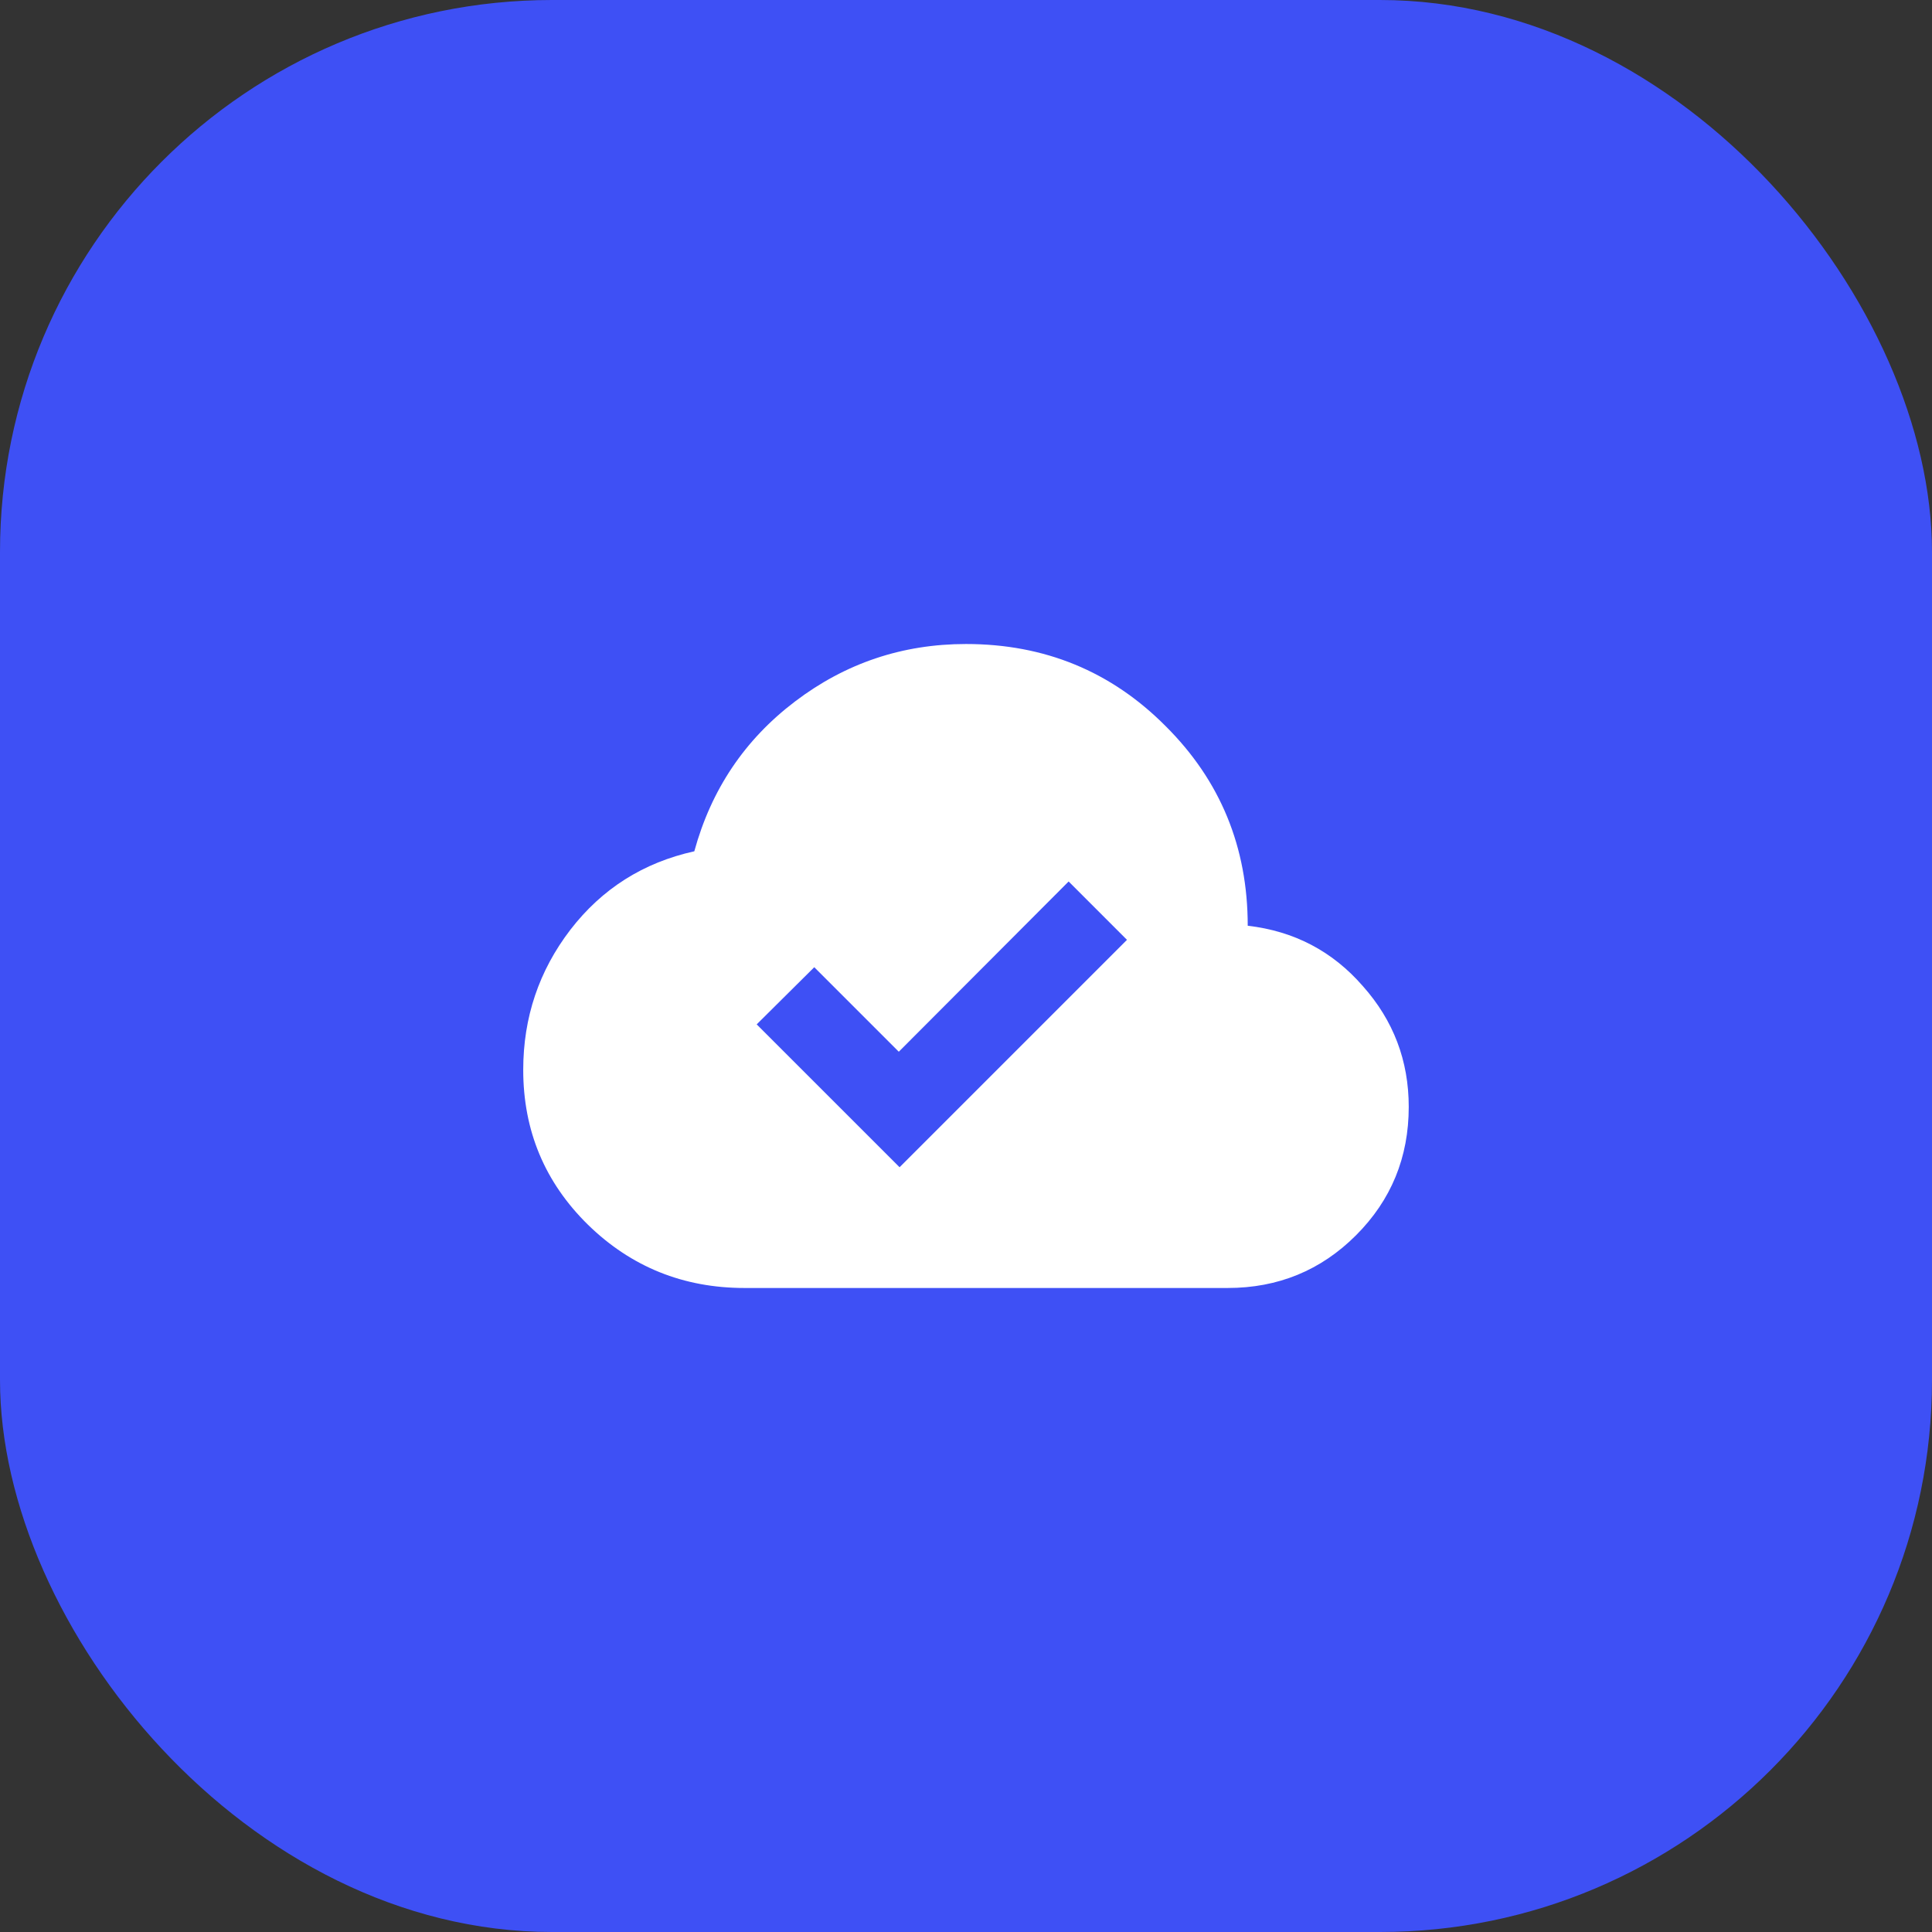
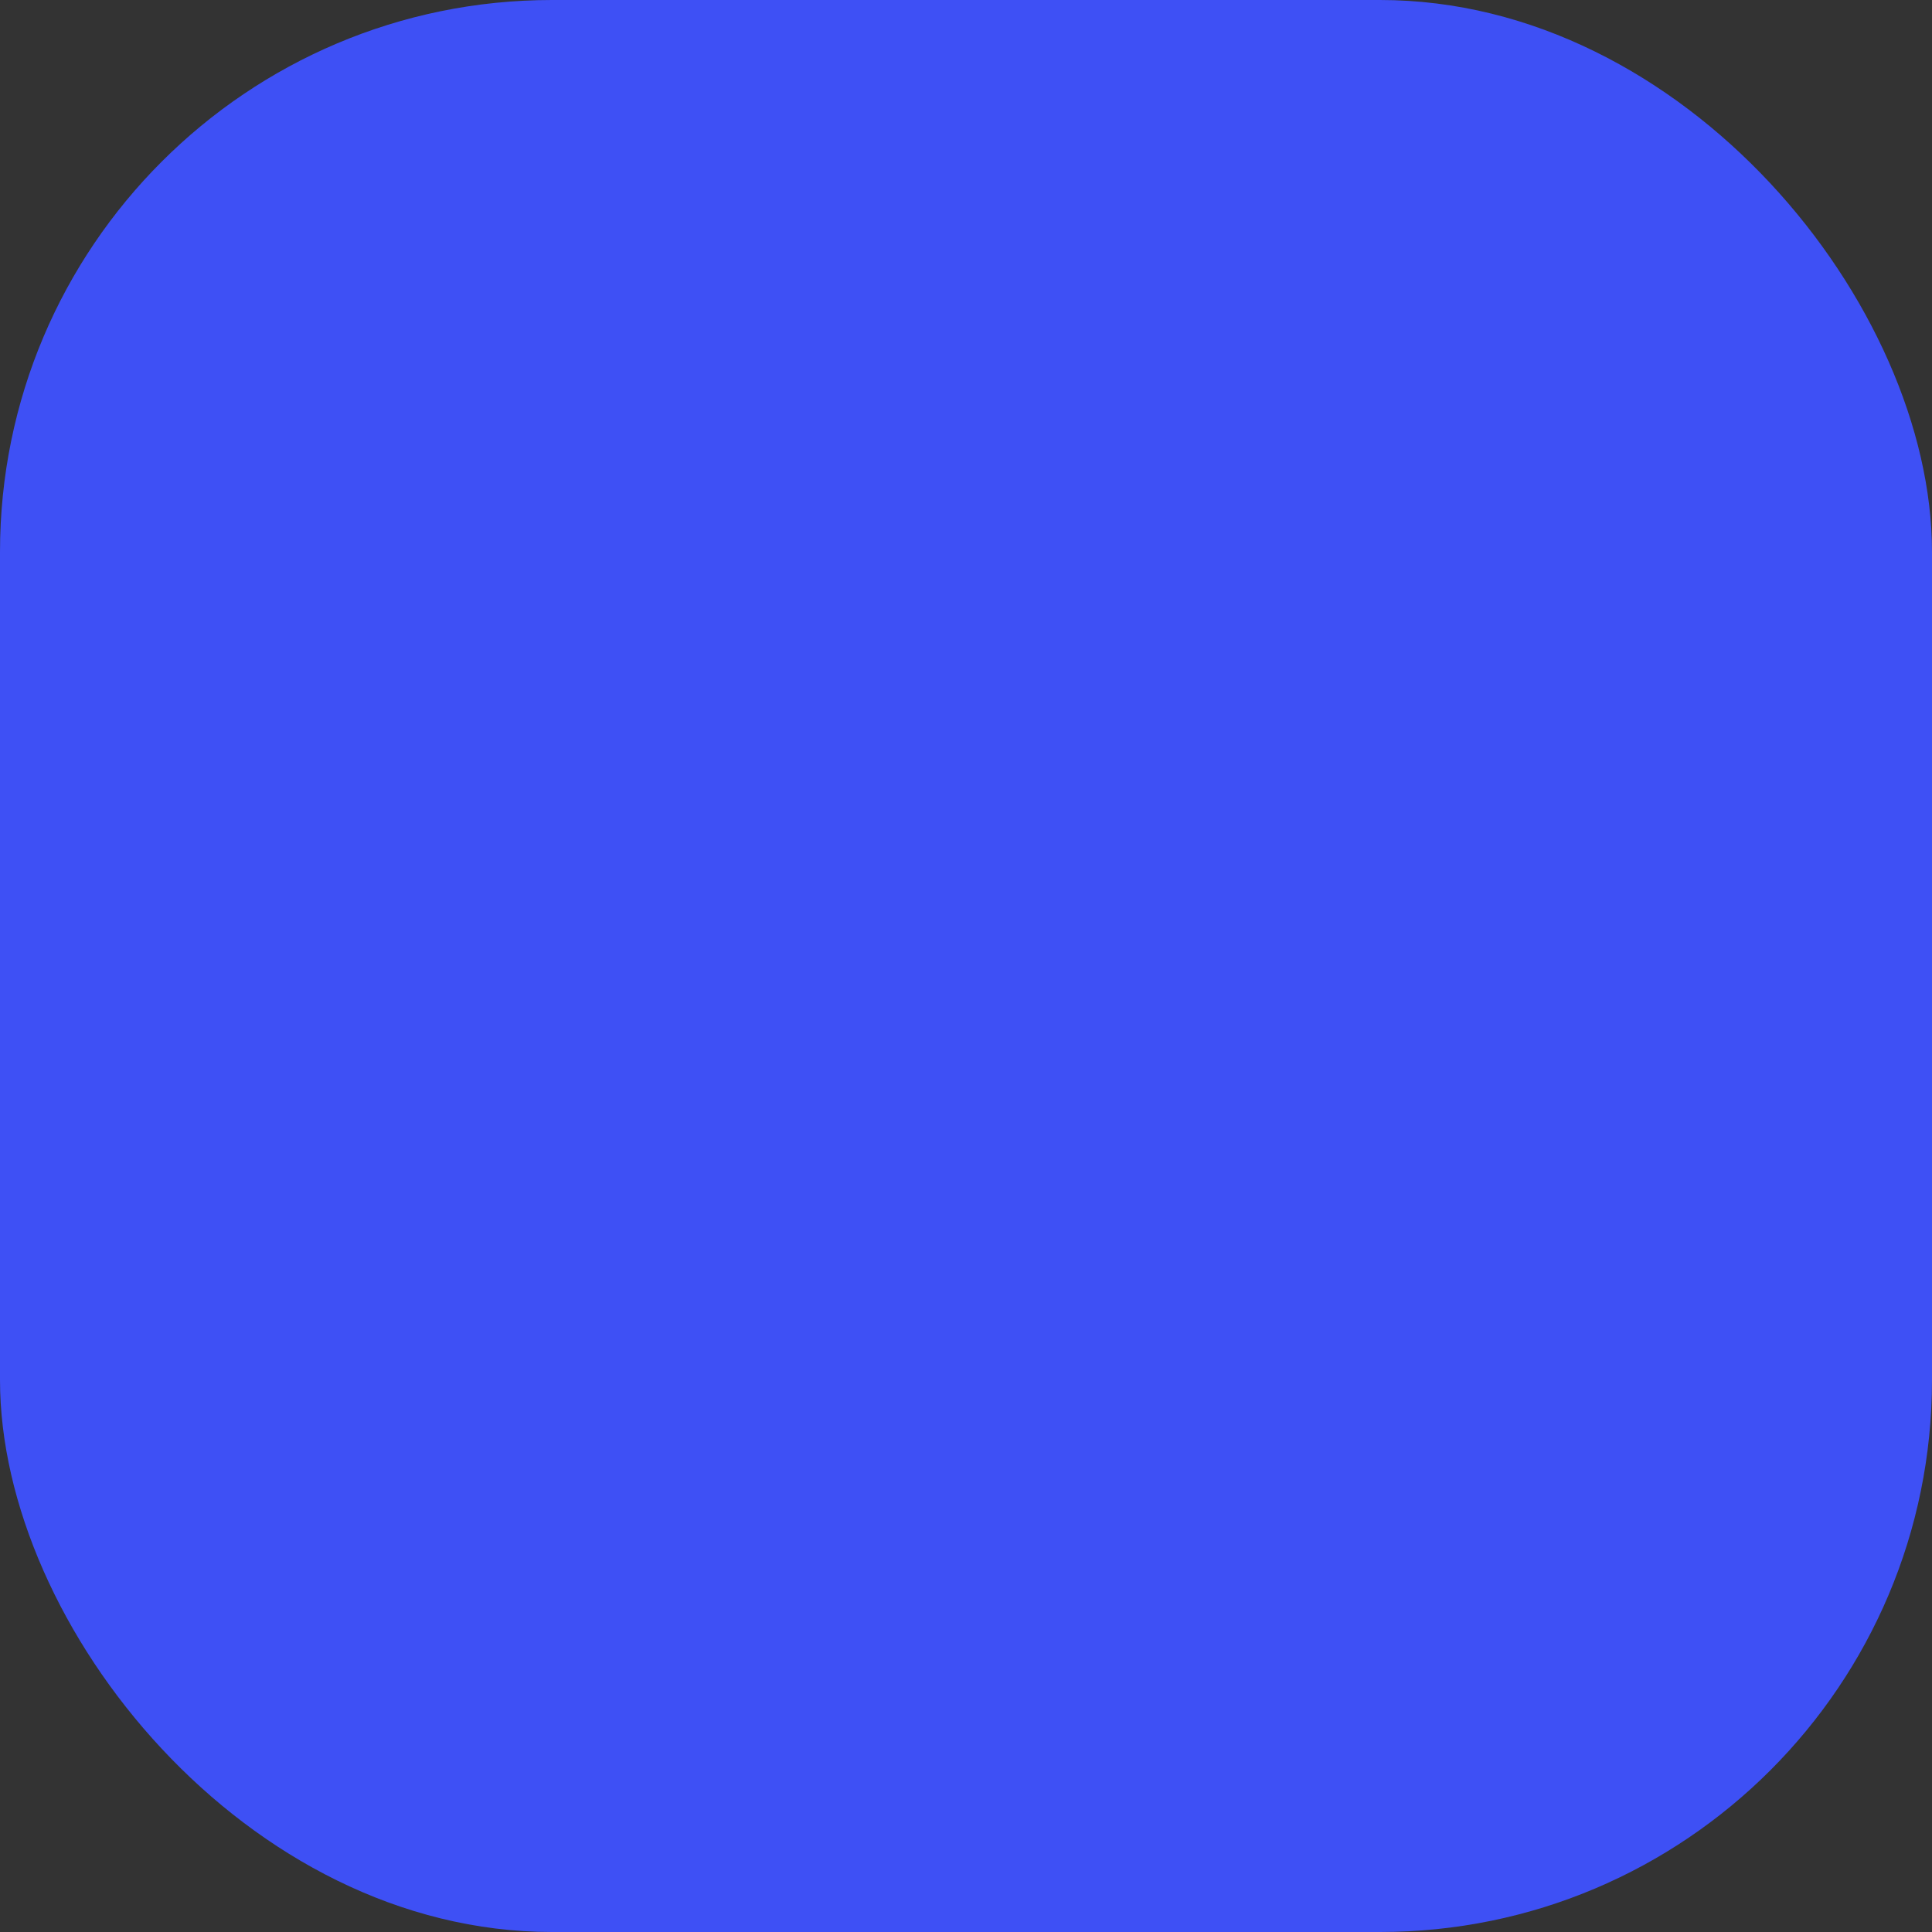
<svg xmlns="http://www.w3.org/2000/svg" width="56" height="56" viewBox="0 0 56 56" fill="none">
  <rect x="0" y="0" width="56" height="56" fill="#333333" stroke="none" />
  <rect width="56" height="56" rx="16" fill="#3E50F5" />
-   <path d="M26.075 33.833L32.666 27.242L30.975 25.55L26.052 30.485L23.602 28.035L21.933 29.692M21.583 37.333C19.81 37.333 18.297 36.723 17.045 35.502C15.793 34.273 15.166 32.776 15.166 31.01C15.166 29.493 15.621 28.14 16.532 26.95C17.449 25.76 18.647 25.002 20.125 24.675C20.615 22.886 21.587 21.439 23.041 20.335C24.504 19.223 26.157 18.667 28 18.667C30.279 18.667 32.208 19.46 33.786 21.047C35.373 22.626 36.166 24.555 36.166 26.833C37.512 26.989 38.624 27.572 39.503 28.583C40.39 29.579 40.833 30.746 40.833 32.083C40.833 33.546 40.324 34.786 39.305 35.805C38.286 36.824 37.045 37.333 35.583 37.333H21.583Z" fill="white" />
</svg>